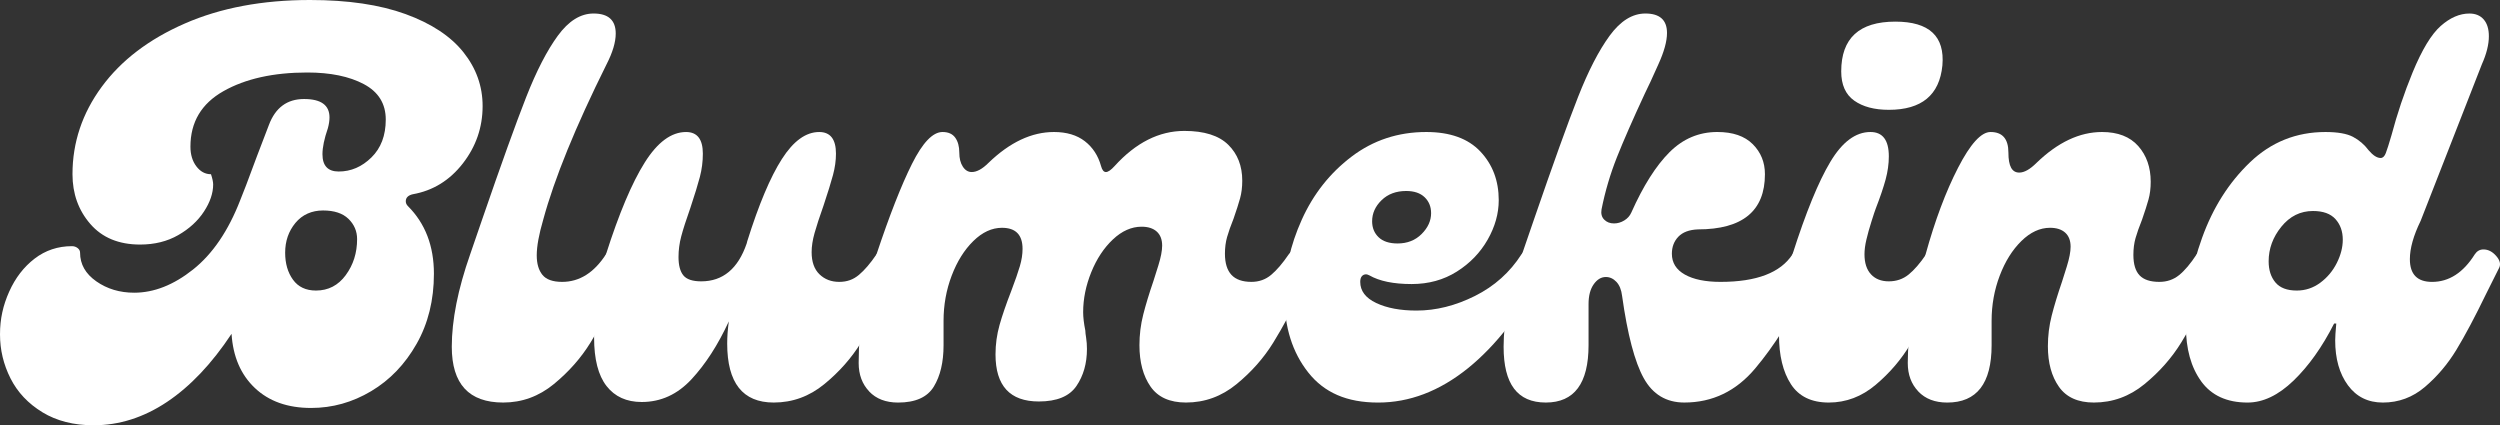
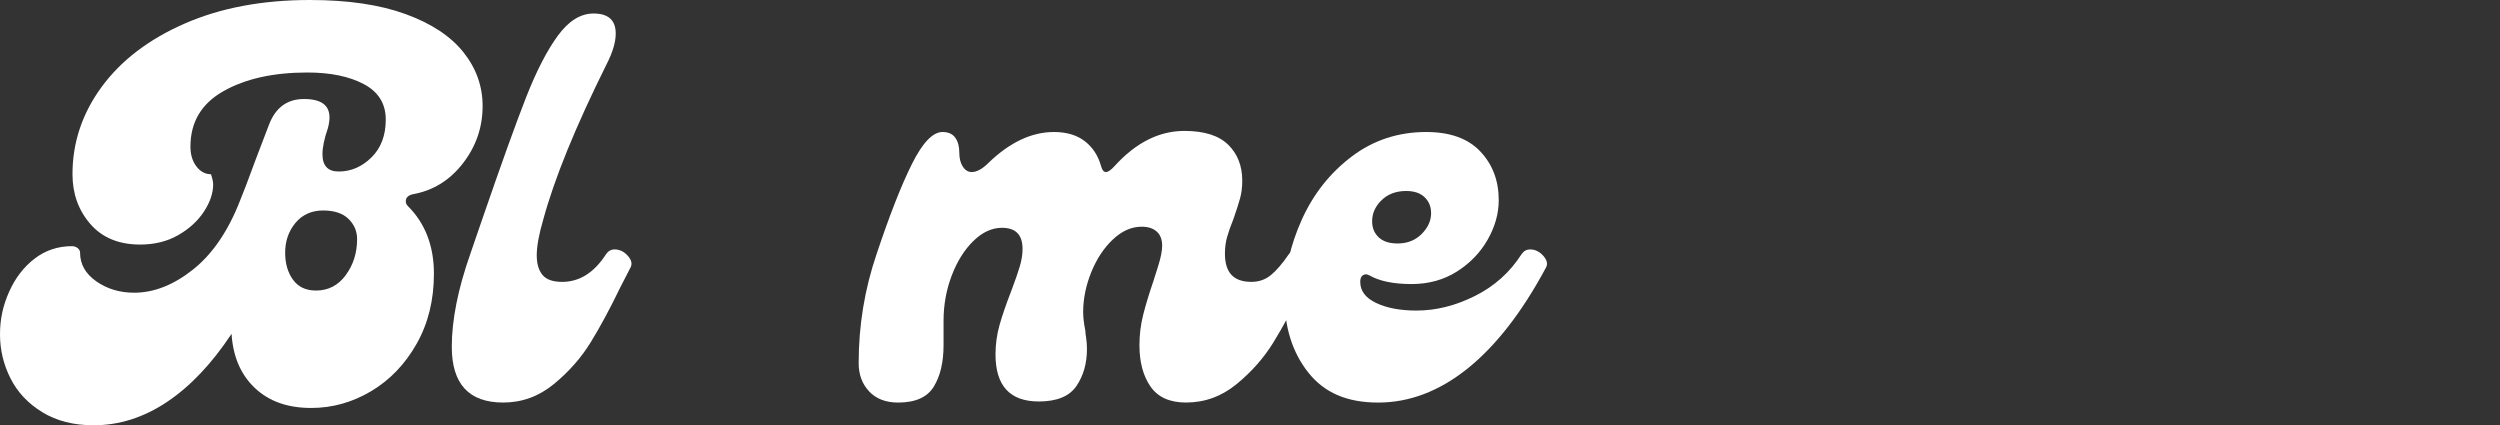
<svg xmlns="http://www.w3.org/2000/svg" viewBox="0 0 3507.05 596.59" data-name="Layer 1" id="Layer_1">
  <rect x="0" y="0" width="3507.05" height="596.59" fill="#333333" stroke="none" />
  <defs>
    <style>
      .cls-1 {
        fill: #fff;
        stroke-width: 0px;
      }
    </style>
  </defs>
  <path d="m59.58,578.35c-20-12.14-34.91-27.95-44.78-47.44-9.87-19.47-14.8-40.1-14.8-61.86s4.31-40.73,12.9-59.96c8.61-19.22,20.49-34.65,35.67-46.3,15.18-11.63,32.64-17.46,52.37-17.46,3.04,0,5.69.89,7.97,2.66,2.28,1.78,3.42,3.93,3.42,6.45,0,16.2,7.59,29.6,22.77,40.23s32.89,15.94,53.13,15.94c27.82,0,55.41-10.88,82.73-32.64,27.32-21.75,49.34-54.14,66.03-97.15l8.35-21.25c3.53-9.61,8.6-23.15,15.18-40.61,6.57-17.46,12.14-32,16.7-43.64,9.11-24.29,25.55-36.43,49.34-36.43s35.67,8.61,35.67,25.81c0,4.55-.76,9.62-2.28,15.18-5.06,14.68-7.59,26.83-7.59,36.43,0,16.2,7.59,24.29,22.77,24.29,17.2,0,32.51-6.57,45.92-19.73,13.4-13.15,20.11-30.86,20.11-53.13s-10.25-38.83-30.74-49.72c-20.49-10.88-46.94-16.32-79.32-16.32-47.57,0-86.79,8.73-117.65,26.19-30.87,17.46-46.3,43.39-46.3,77.8,0,11.14,2.78,20.37,8.35,27.7,5.56,7.34,12.39,11.01,20.49,11.01,2.02,6.07,3.04,10.89,3.04,14.42,0,12.14-4.3,24.8-12.9,37.95-8.61,13.16-20.62,24.17-36.05,33.02-15.44,8.86-33.28,13.28-53.51,13.28-29.86,0-53.13-9.61-69.83-28.84-16.7-19.22-25.05-42.5-25.05-69.83,0-44.52,13.66-85.39,40.99-122.58,27.32-37.19,66.15-66.79,116.51-88.8C309.53,11.01,368.11,0,434.9,0c53.13,0,97.78,6.58,133.97,19.73,36.17,13.16,63.25,31,81.21,53.51,17.96,22.52,26.94,47.7,26.94,75.52,0,29.86-9.24,56.68-27.7,80.46-18.48,23.79-41.88,38.21-70.21,43.26-6.58,1.52-9.87,4.81-9.87,9.87,0,2.54,1.01,4.81,3.04,6.83,24.29,24.29,36.43,55.92,36.43,94.88,0,36.94-8.1,69.71-24.29,98.29-16.2,28.59-37.45,50.74-63.76,66.41-26.32,15.69-54.4,23.53-84.25,23.53-32.9,0-59.2-9.36-78.94-28.08-19.73-18.71-30.62-44.02-32.64-75.9-27.83,42.01-58.06,73.88-90.7,95.64-32.64,21.75-66.92,32.64-102.85,32.64-27.83,0-51.74-6.07-71.73-18.22l.03-.02Zm425.43-192.41c10.63-14.42,15.94-31.24,15.94-50.47,0-11.12-4.06-20.61-12.14-28.46-8.1-7.84-20-11.76-35.67-11.76s-29.1,5.82-38.71,17.46c-9.62,11.65-14.42,25.56-14.42,41.75,0,15.18,3.66,27.83,11.01,37.95,7.33,10.13,18.09,15.18,32.26,15.18,17.2,0,31.12-7.21,41.75-21.63l-.02-.02Z" class="cls-1" />
  <path d="m633.77,486.51c0-37.44,8.6-80.7,25.81-129.79l16.7-48.58c26.81-77.92,47.44-135.22,61.86-171.92,14.42-36.68,29.22-65.39,44.4-86.15,15.18-20.74,31.88-31.12,50.09-31.12,20.74,0,31.12,9.37,31.12,28.08,0,12.14-4.31,26.57-12.9,43.26-43.52,87.55-73.13,160.15-88.8,217.84-6.07,20.75-9.11,37.45-9.11,50.1,0,11.65,2.66,20.75,7.97,27.32,5.31,6.58,14.54,9.87,27.7,9.87,24.29,0,44.78-12.9,61.48-38.71,3.04-4.55,7.08-6.83,12.14-6.83,7.08,0,13.28,3.04,18.6,9.11,5.31,6.07,6.45,11.65,3.42,16.7l-14.42,28.08c-14.17,29.35-27.96,54.91-41.37,76.66-13.41,21.76-30.62,41.25-51.61,58.44-21,17.21-44.66,25.81-70.97,25.81-48.08,0-72.11-26.06-72.11-78.18h0Z" class="cls-1" />
-   <path d="m1241.74,349.89c7.08,0,13.28,3.04,18.6,9.11,5.32,6.07,6.45,11.65,3.42,16.7l-14.42,28.08c-14.17,29.35-27.96,54.91-41.37,76.66-13.41,21.76-30.62,41.25-51.61,58.44-21,17.21-44.66,25.81-70.97,25.81-43.52,0-65.27-27.57-65.27-82.73,0-9.61.76-19.98,2.28-31.12-15.18,32.9-32.64,59.96-52.37,81.21s-43.01,31.88-69.83,31.88c-21.25,0-37.7-7.46-49.34-22.39-11.65-14.92-17.46-37.57-17.46-67.93,0-42,5.56-80.95,16.7-116.89,18.22-57.18,36.3-100.06,54.27-128.65,17.96-28.58,37.31-42.88,58.06-42.88,15.68,0,23.53,10.13,23.53,30.36,0,11.14-1.4,22.01-4.17,32.64-2.79,10.63-7.21,25.05-13.28,43.26-6.07,17.21-10.38,30.62-12.9,40.23-2.54,9.62-3.79,19.24-3.79,28.84,0,11.65,2.28,20.24,6.83,25.81,4.55,5.57,12.9,8.35,25.05,8.35,30.36,0,51.61-17.71,63.76-53.13l.76-3.04c16.19-51.61,32.38-90.06,48.58-115.37,16.19-25.3,33.65-37.95,52.37-37.95,15.68,0,23.53,10.13,23.53,30.36,0,9.62-1.4,19.62-4.17,29.98-2.79,10.38-7.21,24.67-13.28,42.88-5.57,15.69-9.75,28.46-12.52,38.33-2.79,9.87-4.17,18.86-4.17,26.94,0,13.66,3.67,24.04,11.01,31.12,7.33,7.09,16.57,10.63,27.7,10.63s19.85-3.29,27.7-9.87c7.84-6.57,16.06-16.19,24.67-28.84,3.04-4.55,7.08-6.83,12.14-6.83h-.04Z" class="cls-1" />
  <path d="m1219.35,549.13c-9.87-10.37-14.8-23.65-14.8-39.85,0-52.62,8.35-103.47,25.05-152.56,18.22-54.65,34.78-96.89,49.72-126.76,14.92-29.85,29.22-44.78,42.88-44.78,8.09,0,14.04,2.66,17.84,7.97s5.69,12.27,5.69,20.87c0,8.1,1.64,14.68,4.93,19.73,3.28,5.06,7.46,7.59,12.52,7.59,7.08,0,14.92-4.29,23.53-12.9,29.85-28.84,60.46-43.26,91.84-43.26,17.71,0,32.13,4.31,43.26,12.9,11.12,8.61,18.71,20.24,22.77,34.91,1.52,5.57,3.8,8.35,6.83,8.35s7.08-2.77,12.14-8.35c29.85-32.89,62.49-49.34,97.91-49.34,27.82,0,48.32,6.45,61.48,19.35,13.15,12.9,19.73,29.73,19.73,50.47,0,9.11-1.02,17.34-3.04,24.67-2.03,7.34-5.06,16.83-9.11,28.46-4.06,10.13-7.09,18.73-9.11,25.81-2.03,7.09-3.04,14.93-3.04,23.53,0,13.16,3.04,23.03,9.11,29.6,6.07,6.58,15.43,9.87,28.08,9.87,10.63,0,19.85-3.29,27.7-9.87,7.84-6.57,16.06-16.19,24.67-28.84,3.04-4.55,7.08-6.83,12.14-6.83,7.08,0,13.28,3.04,18.6,9.11,5.31,6.07,6.45,11.65,3.42,16.7l-14.42,28.08c-14.17,29.35-27.96,54.91-41.37,76.66-13.41,21.76-30.62,41.25-51.61,58.44-21,17.21-44.66,25.81-70.97,25.81-22.77,0-39.35-7.46-49.72-22.39-10.38-14.92-15.56-34.27-15.56-58.06,0-14.67,1.77-28.96,5.31-42.88,3.53-13.91,8.35-29.72,14.42-47.44,1.01-3.04,3.29-10.25,6.83-21.63,3.53-11.39,5.31-20.61,5.31-27.7,0-8.6-2.54-15.18-7.59-19.73-5.06-4.55-12.14-6.83-21.25-6.83-14.17,0-27.59,5.95-40.23,17.84-12.65,11.9-22.77,27.21-30.36,45.92-7.59,18.73-11.39,37.45-11.39,56.17,0,7.09,1.01,15.69,3.04,25.81,0,2.03.38,5.44,1.14,10.25.76,4.82,1.14,10,1.14,15.56,0,20.24-4.93,37.57-14.8,51.99s-27.46,21.63-52.75,21.63c-40.49,0-60.72-22.01-60.72-66.03,0-14.16,1.9-27.95,5.69-41.37,3.79-13.4,9.23-29.22,16.32-47.44,5.56-14.67,9.61-26.3,12.14-34.91,2.53-8.6,3.79-16.7,3.79-24.29,0-19.73-9.62-29.6-28.84-29.6-14.17,0-27.59,6.2-40.23,18.6-12.65,12.41-22.77,28.59-30.36,48.58s-11.39,41.12-11.39,63.38v34.16c0,23.79-4.55,43.14-13.66,58.06-9.11,14.93-25.81,22.39-50.09,22.39-17.21,0-30.74-5.18-40.61-15.56l.05-.02Z" class="cls-1" />
  <path d="m1835.29,522.56c-22.27-28.08-33.4-63.38-33.4-105.88,0-36.43,8.09-72.6,24.29-108.54,16.19-35.92,39.47-65.39,69.83-88.42,30.36-23.02,65.27-34.54,104.74-34.54,33.4,0,58.69,9.11,75.9,27.32,17.2,18.22,25.81,40.99,25.81,68.31,0,18.73-5.19,37.19-15.56,55.41-10.38,18.22-24.8,33.15-43.26,44.78-18.48,11.65-39.6,17.46-63.38,17.46-25.31,0-45.04-4.04-59.2-12.14-2.03-1.01-3.55-1.52-4.55-1.52-2.54,0-4.55.89-6.07,2.66-1.52,1.78-2.28,4.44-2.28,7.97,0,12.65,7.46,22.52,22.39,29.6,14.92,7.09,33.78,10.63,56.55,10.63,27.32,0,54.65-6.83,81.97-20.49s49.08-33.14,65.28-58.44c3.04-4.55,7.08-6.83,12.14-6.83,7.08,0,13.28,3.04,18.6,9.11,5.31,6.07,6.45,11.65,3.42,16.7-33.4,62.24-69.96,109.3-109.68,141.18-39.73,31.88-81.59,47.82-125.62,47.82s-75.65-14.04-97.91-42.12v-.03Zm159.01-194.3c8.85-8.85,13.28-18.6,13.28-29.22,0-9.11-3.04-16.57-9.11-22.39-6.07-5.81-14.68-8.73-25.81-8.73-14.17,0-25.69,4.31-34.54,12.9-8.86,8.61-13.28,18.48-13.28,29.6,0,9.11,3.04,16.58,9.11,22.39,6.07,5.82,14.92,8.73,26.57,8.73,13.66,0,24.92-4.42,33.78-13.28Z" class="cls-1" />
-   <path d="m2109.28,486.51c0-37.44,8.6-80.7,25.81-129.79l16.7-48.58c26.81-77.92,47.44-135.22,61.86-171.92,14.42-36.68,29.22-65.39,44.4-86.15,15.18-20.74,31.88-31.12,50.09-31.12,20.23,0,30.36,9.11,30.36,27.32,0,11.65-4.06,26.32-12.14,44.02-8.1,18.22-14.42,31.88-18.98,40.99-16.7,35.93-29.73,65.65-39.09,89.18-9.37,23.53-16.58,47.95-21.63,73.25-1.02,6.07.25,10.89,3.79,14.42,3.53,3.55,8.09,5.31,13.66,5.31,5.05,0,9.87-1.39,14.42-4.17,4.55-2.77,7.84-6.45,9.87-11.01,16.7-37.44,34.54-65.65,53.51-84.63,18.98-18.98,41.37-28.46,67.17-28.46,21.75,0,38.33,5.69,49.72,17.08,11.38,11.39,17.08,25.43,17.08,42.13,0,51.61-31.38,77.42-94.12,77.42-12.14.51-21.25,3.93-27.32,10.25-6.07,6.33-9.11,14.3-9.11,23.91,0,12.65,6.07,22.39,18.22,29.22,12.14,6.83,28.84,10.25,50.09,10.25,50.59,0,84.25-12.9,100.95-38.71,4.04-7.08,9.36-10.63,15.94-10.63,5.05,0,9.61,2.41,13.66,7.21,4.04,4.81,6.07,10,6.07,15.56,0,3.04-.51,5.31-1.52,6.83-2.54,4.06-4.81,8.23-6.83,12.52-2.03,4.31-4.06,8.23-6.07,11.76-22.27,46.05-46.81,85.01-73.62,116.89-26.83,31.88-59.96,47.82-99.43,47.82-25.31,0-44.28-11.38-56.93-34.16-12.65-22.77-22.77-61.22-30.36-115.37-1.02-8.6-3.68-15.18-7.97-19.73-4.3-4.55-9.24-6.83-14.8-6.83-6.58,0-12.27,3.41-17.08,10.25-4.81,6.83-7.21,16.07-7.21,27.7v57.69c0,53.64-20,80.46-59.96,80.46s-59.2-26.06-59.2-78.18h0Z" class="cls-1" />
-   <path d="m2512.31,538.88c-11.14-17.2-16.7-40.23-16.7-69.07,0-34.91,6.32-72.6,18.97-113.09,18.71-58.69,36.43-101.96,53.13-129.79,16.7-27.82,35.41-41.75,56.17-41.75,17.2,0,25.81,11.39,25.81,34.16,0,10.63-1.52,21.51-4.55,32.64-3.04,11.14-7.59,24.55-13.66,40.23-1.02,2.54-3.04,8.61-6.07,18.22-3.04,9.62-5.44,18.22-7.21,25.81-1.78,7.59-2.66,14.42-2.66,20.49,0,12.14,3.04,21.51,9.11,28.08,6.07,6.58,14.42,9.87,25.05,9.87s19.85-3.16,27.7-9.49c7.84-6.32,16.06-15.81,24.67-28.46,3.04-4.55,7.08-6.83,12.14-6.83,6.57,0,12.52,2.92,17.84,8.73,5.31,5.82,6.7,11.27,4.17,16.32-4.55,7.59-9.87,18.22-15.94,31.88-14.17,29.35-27.58,54.65-40.23,75.9s-28.84,40.23-48.58,56.93c-19.73,16.7-41.75,25.05-66.03,25.05s-42.01-8.6-53.13-25.81v-.02Zm88.81-397.72c-12.14-8.6-18.22-22.26-18.22-40.99,0-46.55,25.3-69.83,75.9-69.83,47.56,0,69.57,20.49,66.03,61.48-4.06,41.5-29.1,62.24-75.14,62.24-20.24,0-36.43-4.29-48.58-12.9h.01Z" class="cls-1" />
-   <path d="m2691.05,549.13c-9.87-10.37-14.8-23.65-14.8-39.85,0-41.99,8.35-92.85,25.05-152.56,13.15-47.56,28.33-88.05,45.54-121.44,17.2-33.4,32.38-50.09,45.54-50.09,16.7,0,25.05,9.62,25.05,28.84s5.05,28.08,15.18,28.08c7.08,0,15.18-4.55,24.29-13.66,29.85-28.84,60.46-43.26,91.84-43.26,22.26,0,39.21,6.58,50.85,19.73,11.63,13.16,17.46,29.86,17.46,50.09,0,9.11-1.02,17.34-3.04,24.67-2.03,7.34-5.06,16.83-9.11,28.46-4.06,10.13-7.09,18.73-9.11,25.81-2.03,7.09-3.04,14.93-3.04,23.53,0,13.16,2.91,22.77,8.73,28.84,5.81,6.07,15.05,9.11,27.7,9.11,10.63,0,19.85-3.15,27.7-9.49,7.84-6.32,16.06-16.06,24.67-29.22,3.04-4.55,7.08-6.83,12.14-6.83,7.08,0,13.28,3.04,18.6,9.11,5.31,6.07,6.45,11.65,3.42,16.7l-14.42,28.08c-14.17,29.35-27.96,54.91-41.37,76.66-13.41,21.76-30.62,41.25-51.61,58.44-21,17.21-44.66,25.81-70.97,25.81-22.27,0-38.59-7.33-48.96-22.01-10.38-14.67-15.56-33.65-15.56-56.93,0-14.67,1.77-28.96,5.31-42.88,3.53-13.91,8.35-29.72,14.42-47.44,1.01-3.04,3.29-10.25,6.83-21.63,3.53-11.39,5.31-20.61,5.31-27.7,0-8.6-2.54-15.18-7.59-19.73-5.06-4.55-12.14-6.83-21.25-6.83-14.17,0-27.59,6.2-40.23,18.6-12.65,12.41-22.77,28.59-30.36,48.58s-11.39,41.12-11.39,63.38v34.16c0,53.64-20.75,80.46-62.24,80.46-17.21,0-30.74-5.18-40.61-15.56l.03-.03Z" class="cls-1" />
-   <path d="m3088.01,535.09c-14.42-19.73-21.63-45.79-21.63-78.18,0-39.97,7.59-81.08,22.77-123.34,15.18-42.24,37.57-77.54,67.17-105.88,29.6-28.33,64.9-42.5,105.88-42.5,17.2,0,30.1,2.28,38.71,6.83,8.6,4.55,15.94,10.89,22.01,18.98,6.07,7.09,11.63,10.63,16.7,10.63,3.04,0,5.43-2.28,7.21-6.83,1.77-4.55,4.42-12.9,7.97-25.05,8.09-30.36,17.96-59.7,29.6-88.05,13.15-31.88,26.3-53.63,39.47-65.27,13.15-11.63,26.57-17.46,40.23-17.46,8.6,0,15.3,2.79,20.11,8.35,4.8,5.57,7.21,13.41,7.21,23.53,0,11.65-3.3,24.8-9.87,39.47l-85.77,219.35c-10.13,20.75-15.18,38.71-15.18,53.89,0,21.25,10.37,31.88,31.12,31.88,23.78,0,43.76-12.9,59.96-38.71,3.04-4.55,7.08-6.83,12.14-6.83,6.57,0,12.52,3.04,17.84,9.11,5.31,6.07,6.7,11.65,4.17,16.7l-18.22,36.43c-15.69,32.39-29.6,58.57-41.75,78.56-12.14,20-26.83,37.32-44.02,51.99-17.21,14.68-36.94,22.01-59.2,22.01-20.75,0-37.07-8.09-48.96-24.29-11.9-16.19-17.84-37.19-17.84-63,0-4.55.5-12.39,1.52-23.53h-3.04c-16.7,32.9-35.67,59.58-56.93,80.08-21.25,20.49-42.77,30.74-64.52,30.74-28.84,0-50.47-9.87-64.9-29.6h.04Zm166.98-138.52c9.87-7.33,17.58-16.57,23.15-27.7,5.56-11.12,8.35-22.01,8.35-32.64,0-11.63-3.42-21.25-10.25-28.84s-17.34-11.39-31.5-11.39c-17.72,0-32.52,7.34-44.4,22.01-11.9,14.68-17.84,30.87-17.84,48.58,0,12.14,3.15,22.01,9.49,29.6,6.32,7.59,16.32,11.39,29.98,11.39,12.14,0,23.15-3.67,33.02-11.01h0Z" class="cls-1" />
</svg>